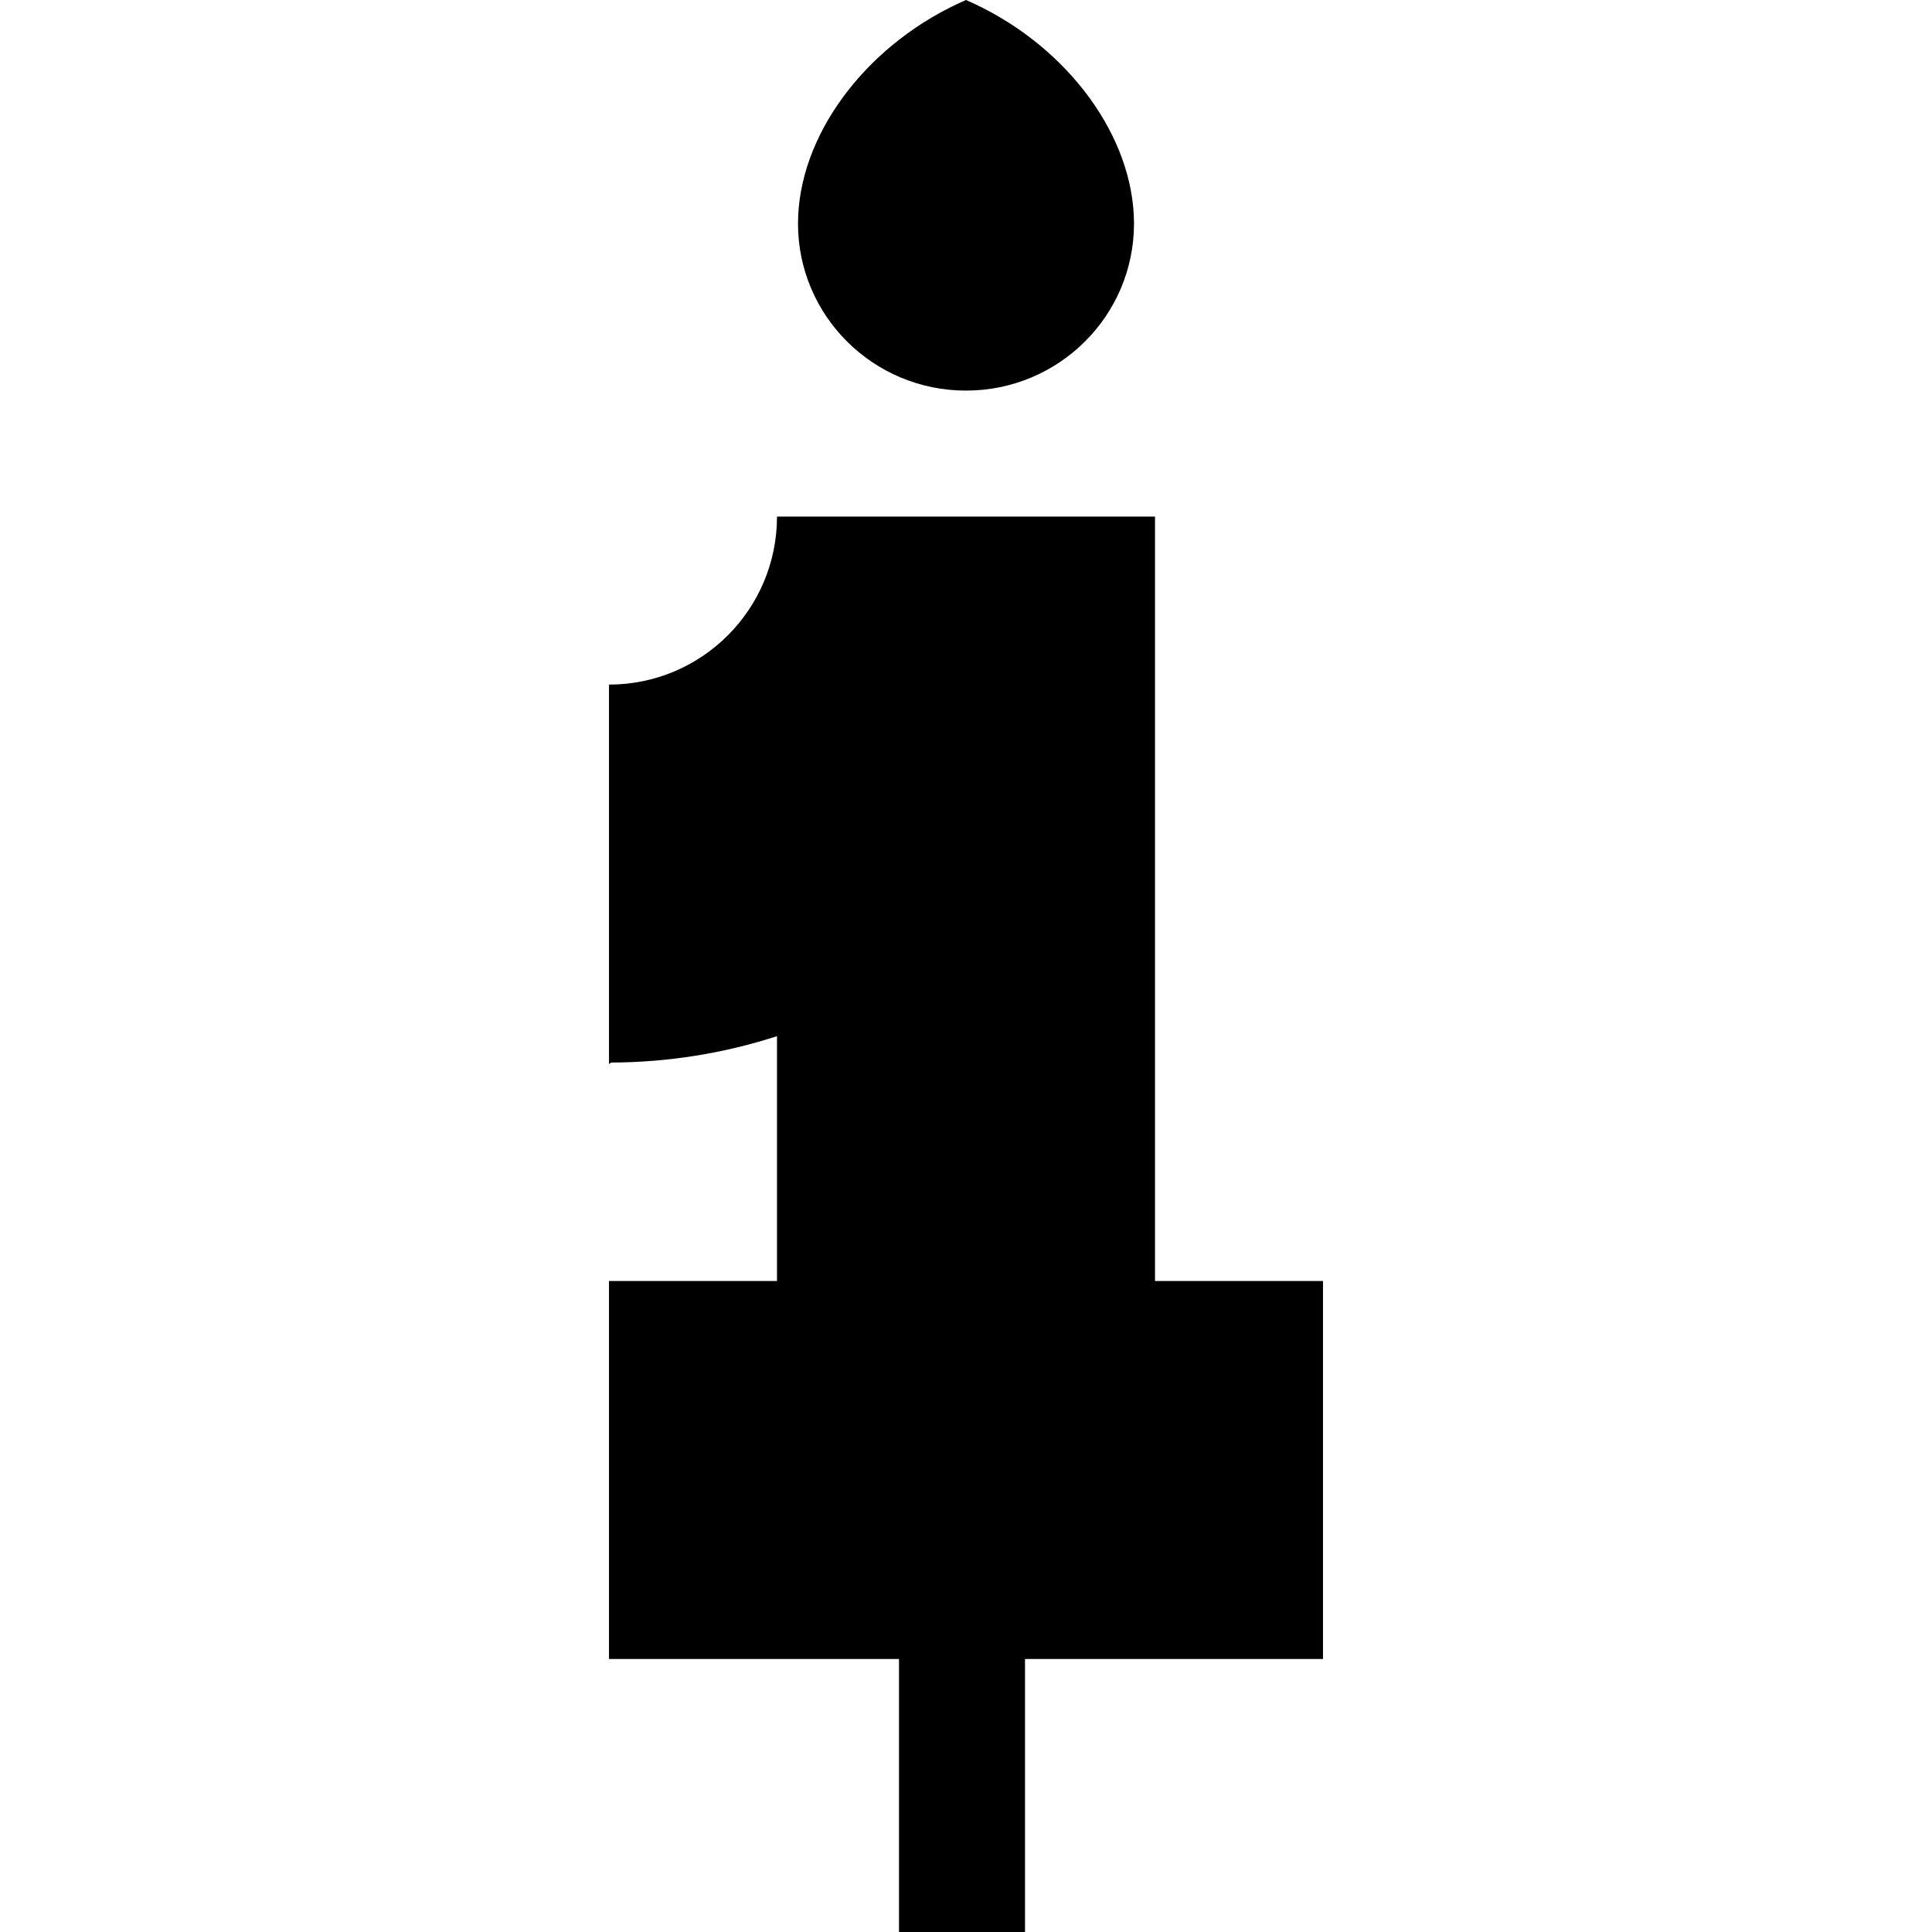
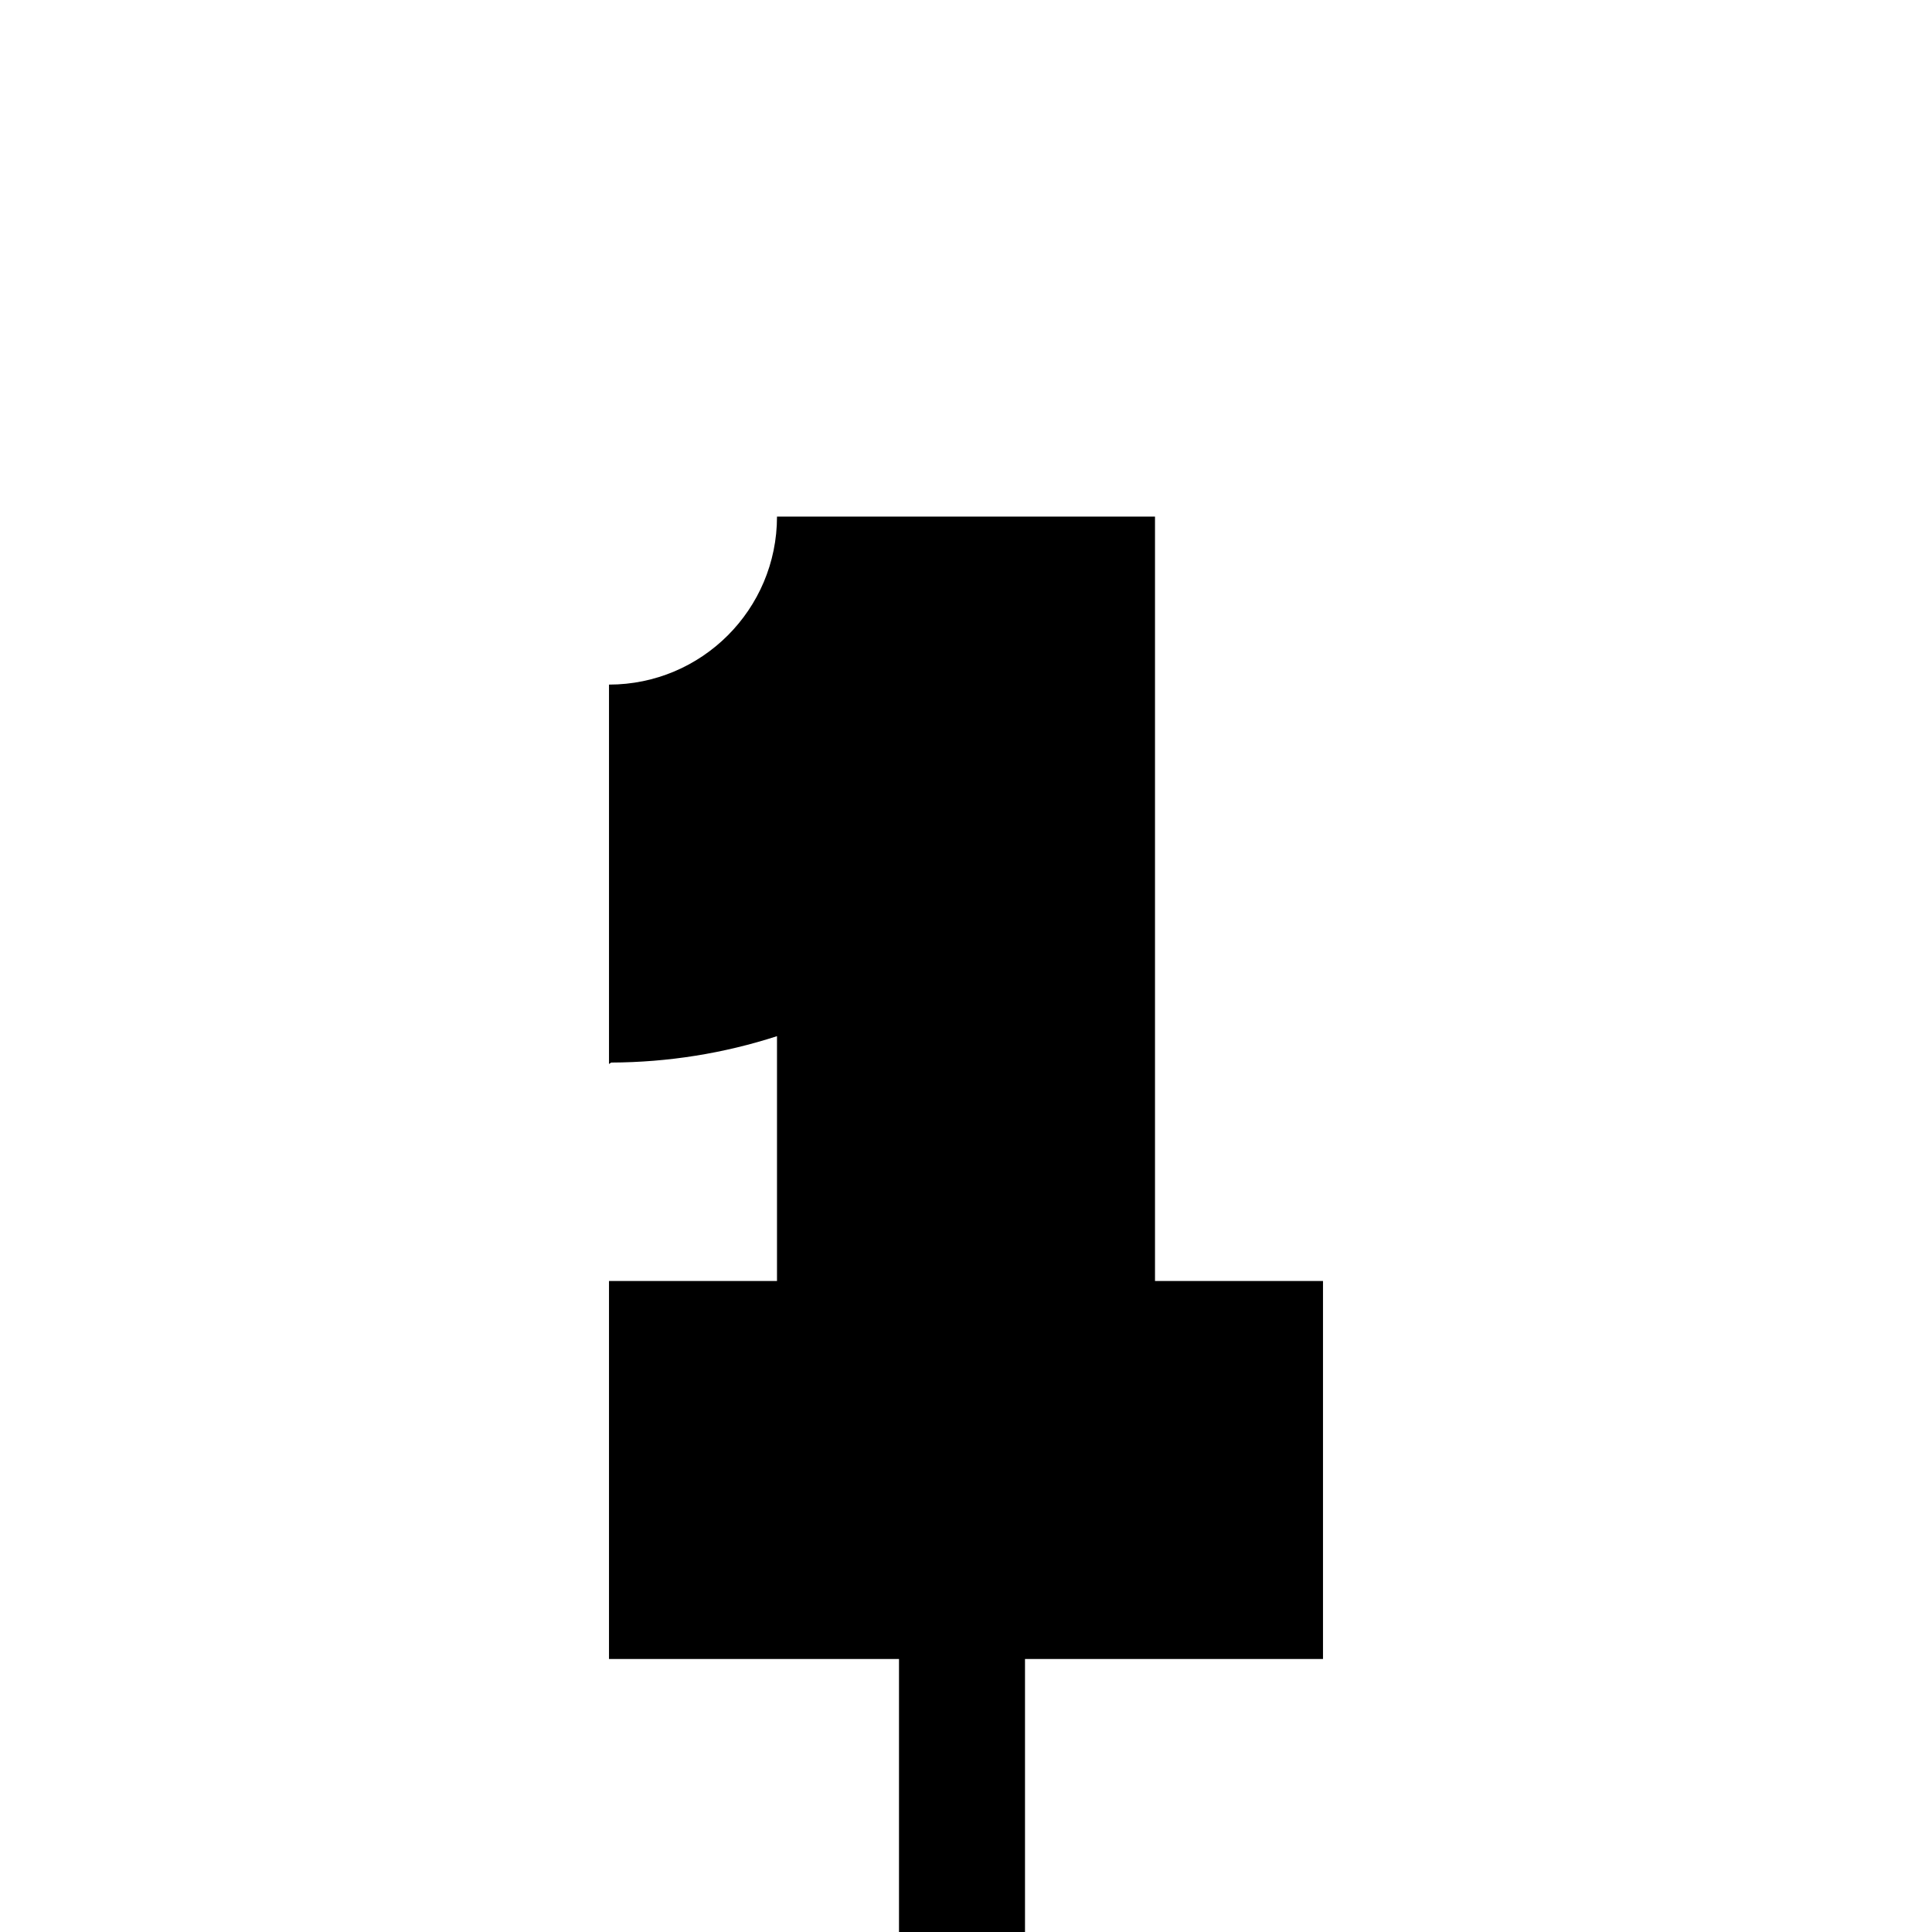
<svg xmlns="http://www.w3.org/2000/svg" version="1.1" id="Layer_1" x="0px" y="0px" viewBox="0 0 512 512" style="enable-background:new 0 0 512 512;" xml:space="preserve">
  <g>
    <g>
-       <path d="M300.464,56.979C299.312,34.114,281.345,11.012,256,0c-25.345,11.012-43.311,34.114-44.461,56.937    c-0.041,0.801-0.061,1.559-0.061,2.317c0,24.444,19.933,44.259,44.522,44.259c24.589,0,44.522-19.815,44.522-44.26    C300.522,58.496,300.502,57.738,300.464,56.979z" />
-     </g>
+       </g>
  </g>
  <g>
    <g>
      <path d="M306.087,339.478V136.904H205.913c0,24.588-19.933,44.522-44.522,44.522v100.546l0.573-0.383    c15.09-0.059,29.87-2.434,43.948-6.993v64.883h-44.522v100.174h76.855V512h33.391v-72.348h78.972V339.478H306.087z" />
    </g>
  </g>
  <g>
</g>
  <g>
</g>
  <g>
</g>
  <g>
</g>
  <g>
</g>
  <g>
</g>
  <g>
</g>
  <g>
</g>
  <g>
</g>
  <g>
</g>
  <g>
</g>
  <g>
</g>
  <g>
</g>
  <g>
</g>
  <g>
</g>
</svg>